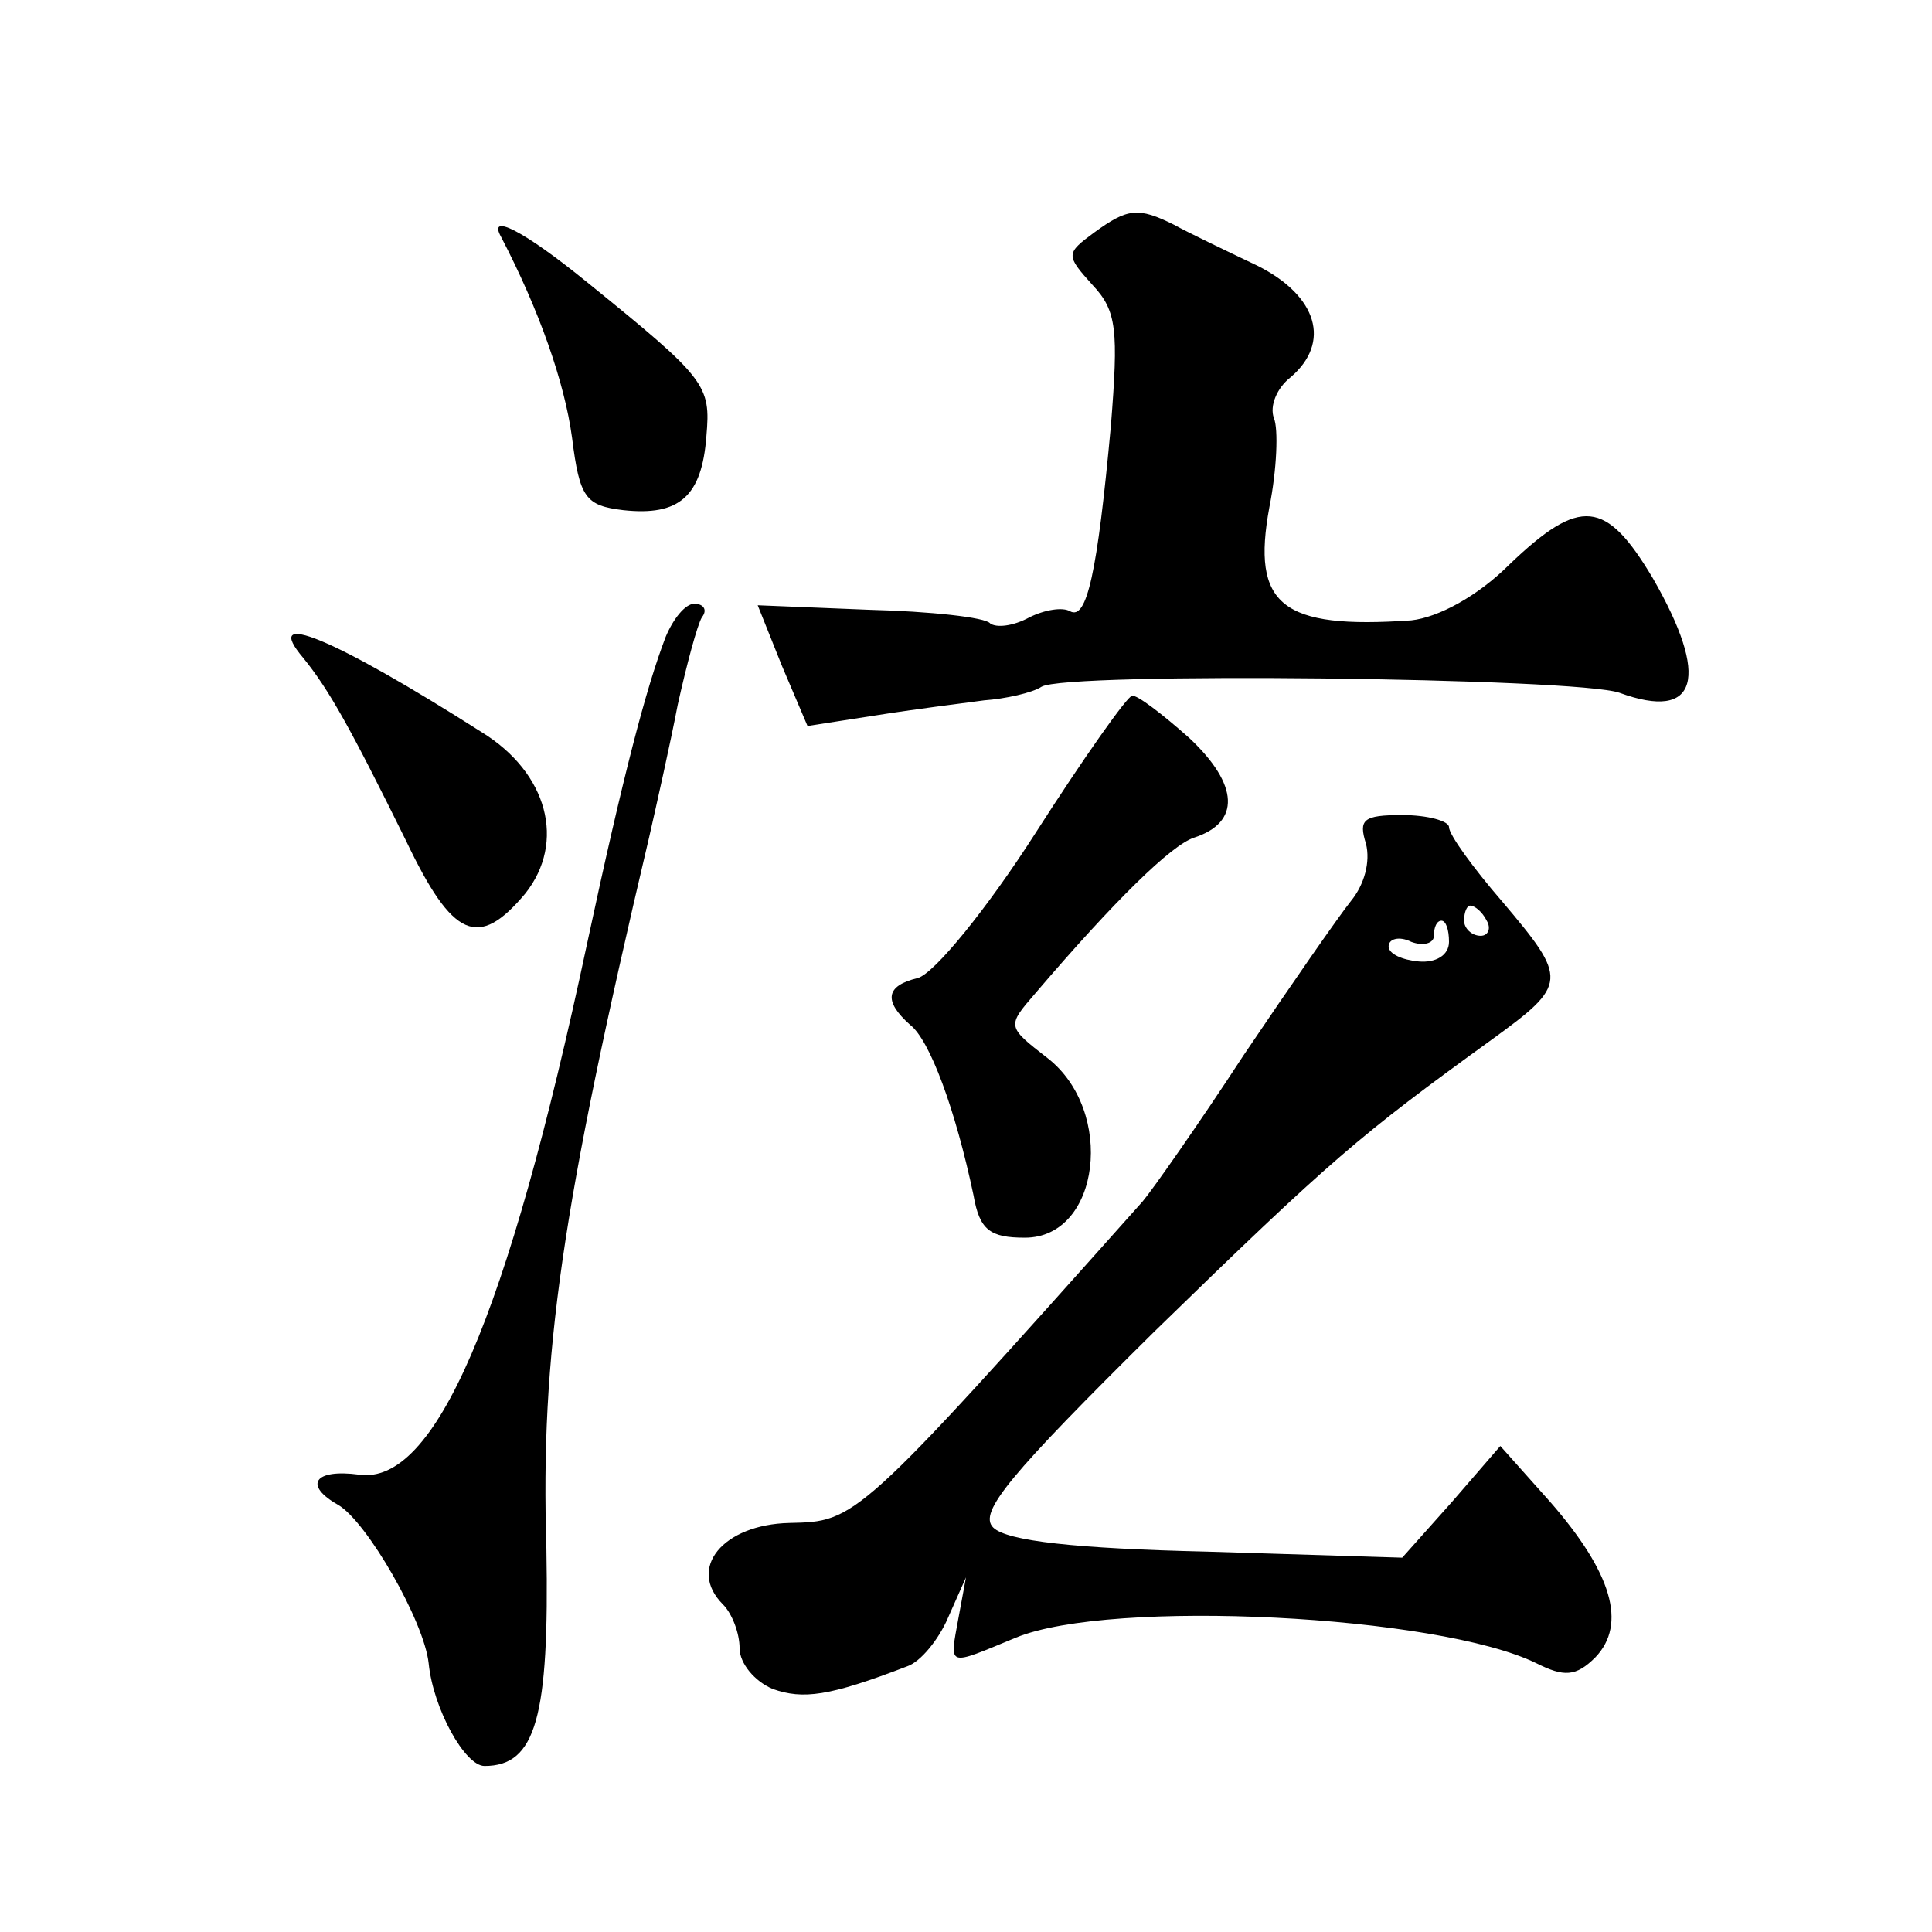
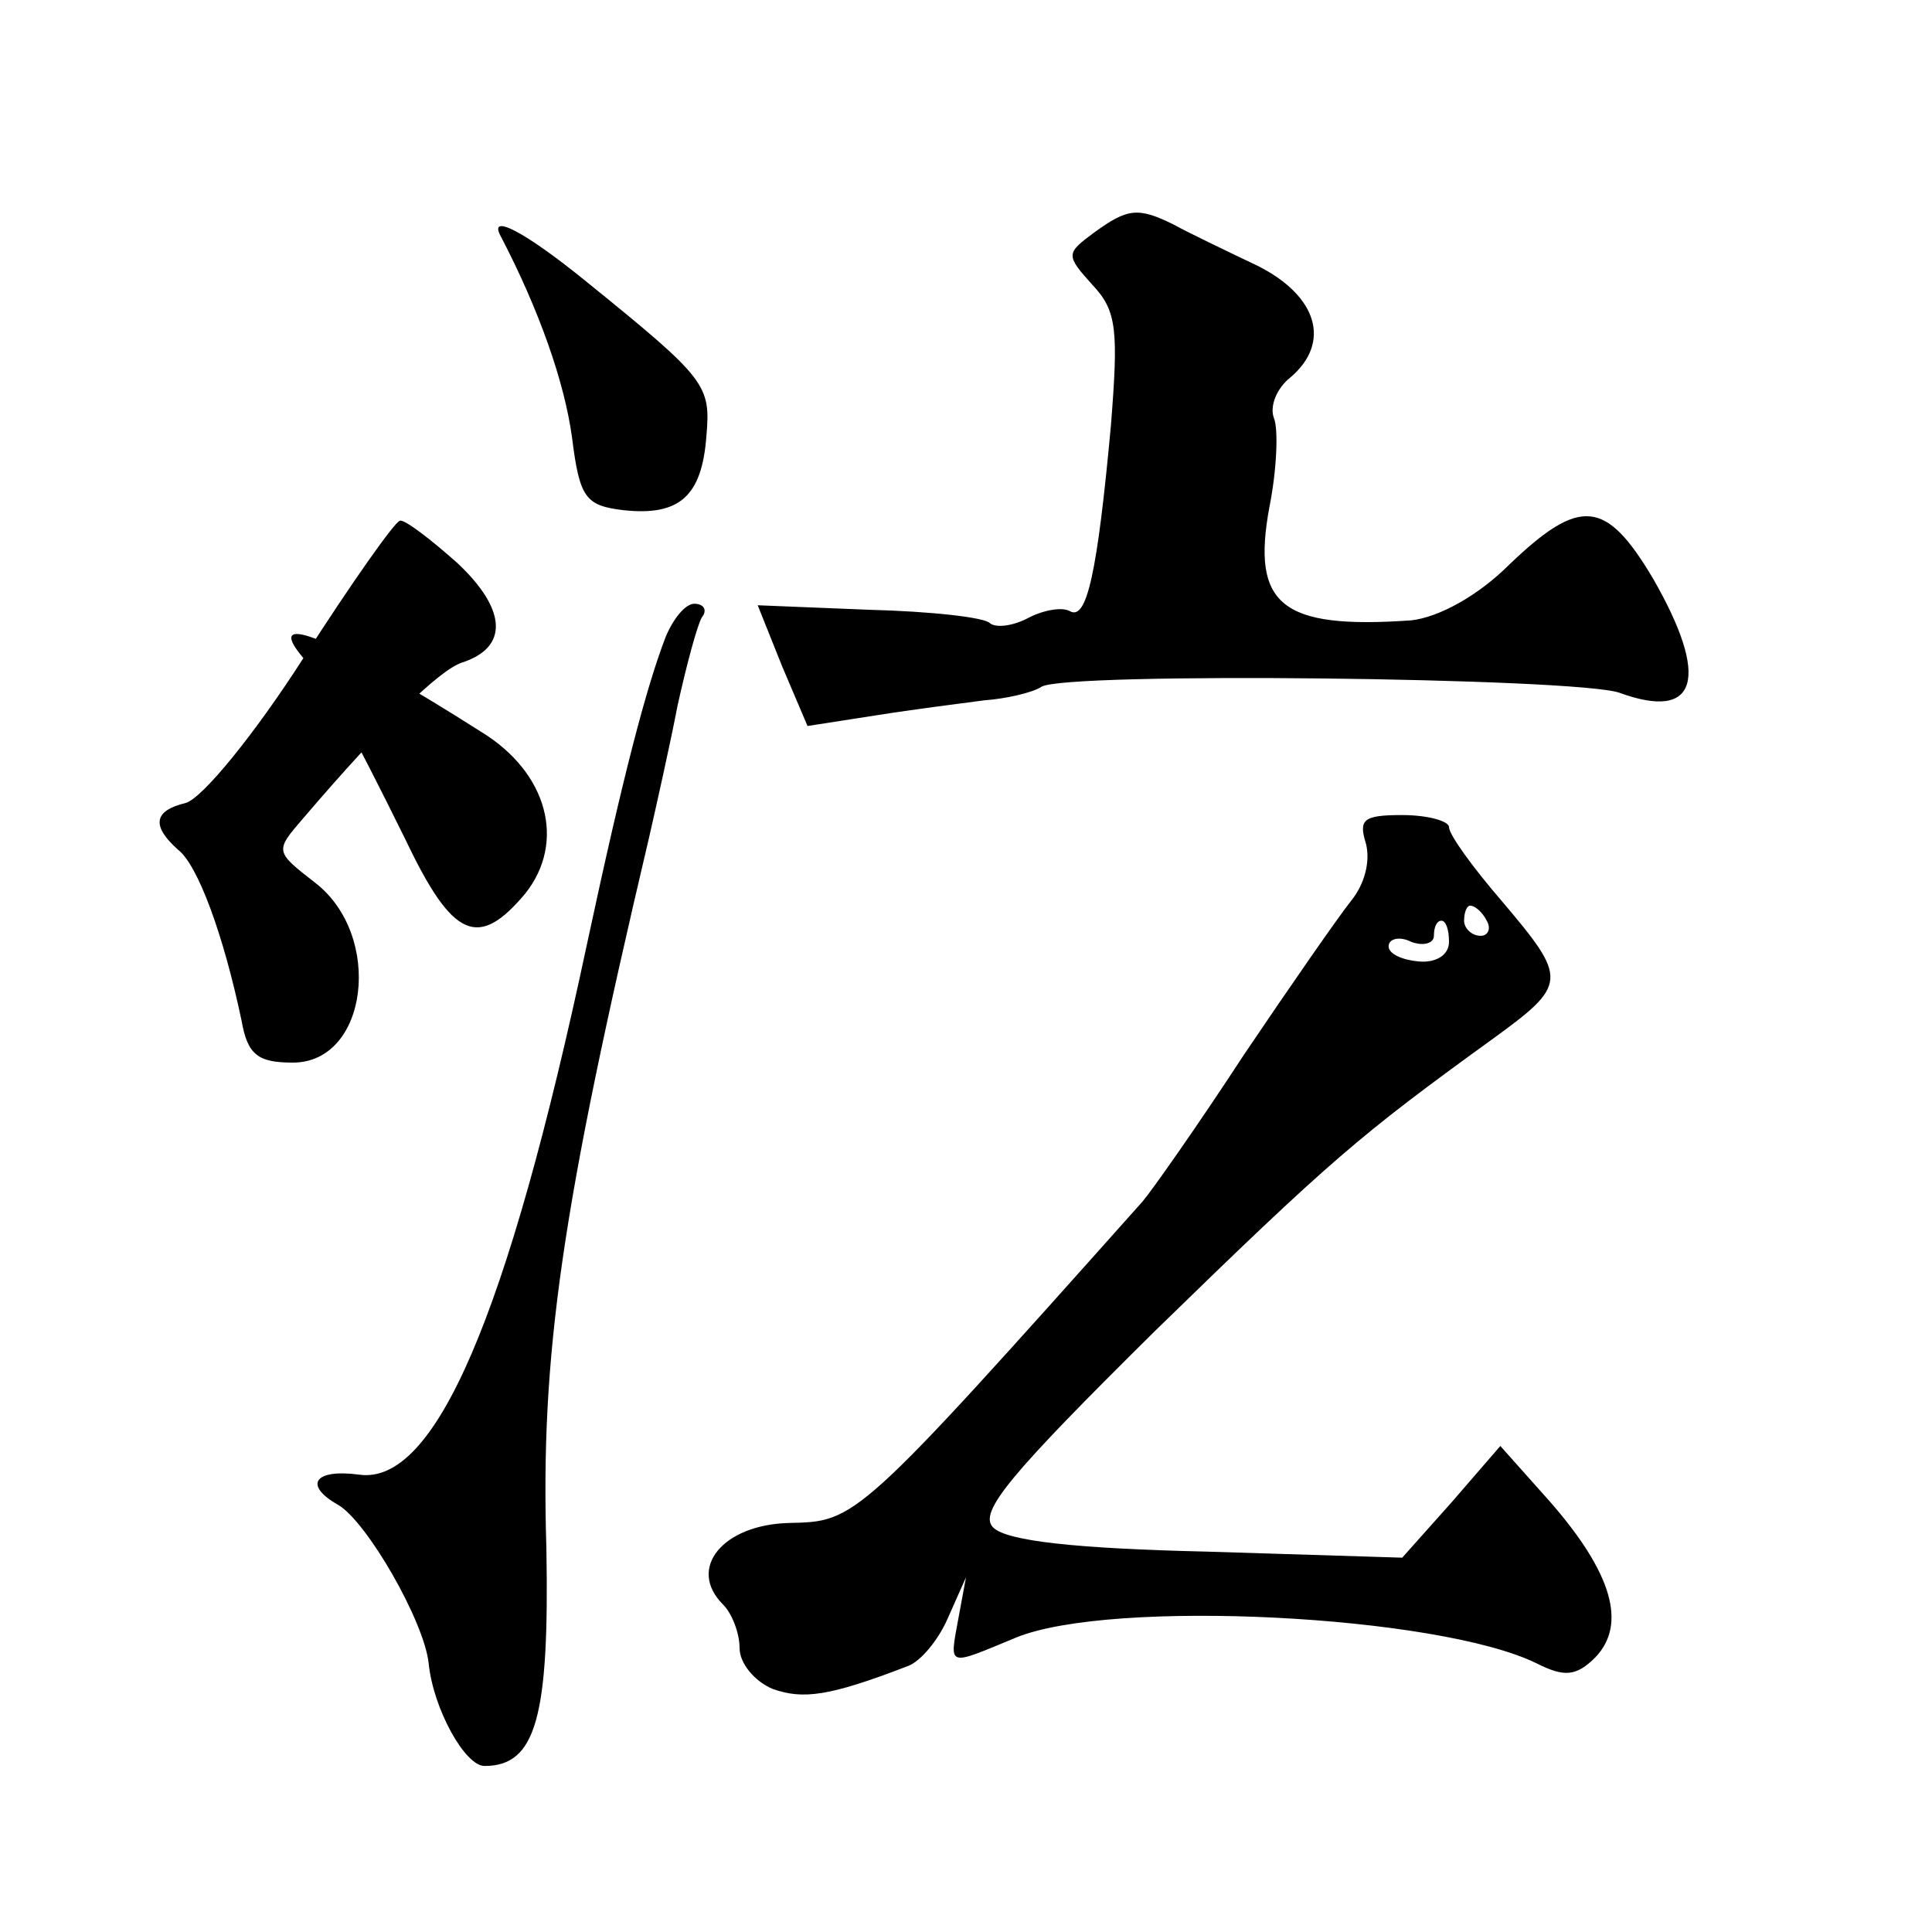
<svg xmlns="http://www.w3.org/2000/svg" version="1.0" width="128pt" height="128pt" viewBox="0 0 128 128" preserveAspectRatio="xMidYMid meet">
  <g transform="translate(0,128) scale(0.1,-0.1)" fill="#0" stroke="none">
-     <path d="M725 1126 c-19 -14 -19 -15 -1 -35 16 -17 17 -30 12 -93 -9 -98 -16 -129 -27 -123 -5 3 -17 1 -27 -4 -11 -6 -22 -7 -26 -4 -3 4 -40 8 -80 9 l-74 3 16 -40 17 -40 45 7 c25 4 57 8 72 10 14 1 32 5 38 9 16 10 355 6 383 -4 52 -19 60 10 22 76 -31 52 -48 54 -95 9 -21 -21 -47 -35 -65 -37 -86 -6 -106 10 -94 75 5 25 6 52 3 59 -3 8 2 20 11 27 27 23 18 54 -22 74 -21 10 -46 22 -55 27 -24 12 -31 11 -53 -5z M332 1123 c25 -48 42 -96 47 -133 5 -40 9 -45 34 -48 37 -4 52 9 55 49 3 34 0 38 -79 102 -43 35 -66 46 -57 30z M441 858 c-13 -34 -28 -91 -52 -203 -53 -249 -101 -359 -151 -352 -30 4 -37 -7 -14 -20 19 -11 57 -77 60 -105 3 -30 24 -68 37 -68 34 0 43 32 41 144 -4 129 10 225 68 471 5 22 14 62 19 88 6 27 13 53 16 58 4 5 1 9 -5 9 -6 0 -14 -10 -19 -22z M201 844 c17 -21 31 -46 68 -121 31 -65 48 -72 79 -35 27 34 15 80 -29 107 -99 63 -146 82 -118 49z M686 728 c-32 -50 -67 -93 -78 -96 -21 -5 -23 -15 -5 -31 13 -10 30 -56 42 -113 4 -23 11 -28 34 -28 50 0 60 84 15 119 -27 21 -27 21 -8 43 53 62 90 98 105 103 31 10 30 35 -3 66 -18 16 -35 29 -38 28 -3 0 -32 -41 -64 -91z M905 721 c3 -12 -1 -27 -10 -38 -8 -10 -40 -56 -71 -102 -30 -46 -61 -90 -67 -97 -190 -213 -190 -212 -234 -213 -44 -1 -68 -30 -44 -54 6 -6 11 -19 11 -29 0 -10 10 -22 22 -27 20 -7 37 -5 89 15 9 3 21 18 27 32 l12 27 -5 -27 c-6 -33 -8 -32 38 -13 63 26 280 15 345 -17 18 -9 26 -9 39 4 21 22 11 56 -30 103 l-33 37 -32 -37 -33 -37 -129 4 c-87 2 -133 7 -142 16 -10 10 11 35 107 130 117 114 136 130 223 193 51 37 51 40 7 92 -19 22 -35 44 -35 49 0 4 -14 8 -31 8 -26 0 -29 -3 -24 -19z m80 -51 c3 -5 1 -10 -4 -10 -6 0 -11 5 -11 10 0 6 2 10 4 10 3 0 8 -4 11 -10z m-25 -14 c0 -9 -9 -14 -20 -13 -11 1 -20 5 -20 10 0 5 7 7 15 3 8 -3 15 -1 15 4 0 6 2 10 5 10 3 0 5 -6 5 -14z" />
+     <path d="M725 1126 c-19 -14 -19 -15 -1 -35 16 -17 17 -30 12 -93 -9 -98 -16 -129 -27 -123 -5 3 -17 1 -27 -4 -11 -6 -22 -7 -26 -4 -3 4 -40 8 -80 9 l-74 3 16 -40 17 -40 45 7 c25 4 57 8 72 10 14 1 32 5 38 9 16 10 355 6 383 -4 52 -19 60 10 22 76 -31 52 -48 54 -95 9 -21 -21 -47 -35 -65 -37 -86 -6 -106 10 -94 75 5 25 6 52 3 59 -3 8 2 20 11 27 27 23 18 54 -22 74 -21 10 -46 22 -55 27 -24 12 -31 11 -53 -5z M332 1123 c25 -48 42 -96 47 -133 5 -40 9 -45 34 -48 37 -4 52 9 55 49 3 34 0 38 -79 102 -43 35 -66 46 -57 30z M441 858 c-13 -34 -28 -91 -52 -203 -53 -249 -101 -359 -151 -352 -30 4 -37 -7 -14 -20 19 -11 57 -77 60 -105 3 -30 24 -68 37 -68 34 0 43 32 41 144 -4 129 10 225 68 471 5 22 14 62 19 88 6 27 13 53 16 58 4 5 1 9 -5 9 -6 0 -14 -10 -19 -22z M201 844 c17 -21 31 -46 68 -121 31 -65 48 -72 79 -35 27 34 15 80 -29 107 -99 63 -146 82 -118 49z c-32 -50 -67 -93 -78 -96 -21 -5 -23 -15 -5 -31 13 -10 30 -56 42 -113 4 -23 11 -28 34 -28 50 0 60 84 15 119 -27 21 -27 21 -8 43 53 62 90 98 105 103 31 10 30 35 -3 66 -18 16 -35 29 -38 28 -3 0 -32 -41 -64 -91z M905 721 c3 -12 -1 -27 -10 -38 -8 -10 -40 -56 -71 -102 -30 -46 -61 -90 -67 -97 -190 -213 -190 -212 -234 -213 -44 -1 -68 -30 -44 -54 6 -6 11 -19 11 -29 0 -10 10 -22 22 -27 20 -7 37 -5 89 15 9 3 21 18 27 32 l12 27 -5 -27 c-6 -33 -8 -32 38 -13 63 26 280 15 345 -17 18 -9 26 -9 39 4 21 22 11 56 -30 103 l-33 37 -32 -37 -33 -37 -129 4 c-87 2 -133 7 -142 16 -10 10 11 35 107 130 117 114 136 130 223 193 51 37 51 40 7 92 -19 22 -35 44 -35 49 0 4 -14 8 -31 8 -26 0 -29 -3 -24 -19z m80 -51 c3 -5 1 -10 -4 -10 -6 0 -11 5 -11 10 0 6 2 10 4 10 3 0 8 -4 11 -10z m-25 -14 c0 -9 -9 -14 -20 -13 -11 1 -20 5 -20 10 0 5 7 7 15 3 8 -3 15 -1 15 4 0 6 2 10 5 10 3 0 5 -6 5 -14z" />
  </g>
</svg>